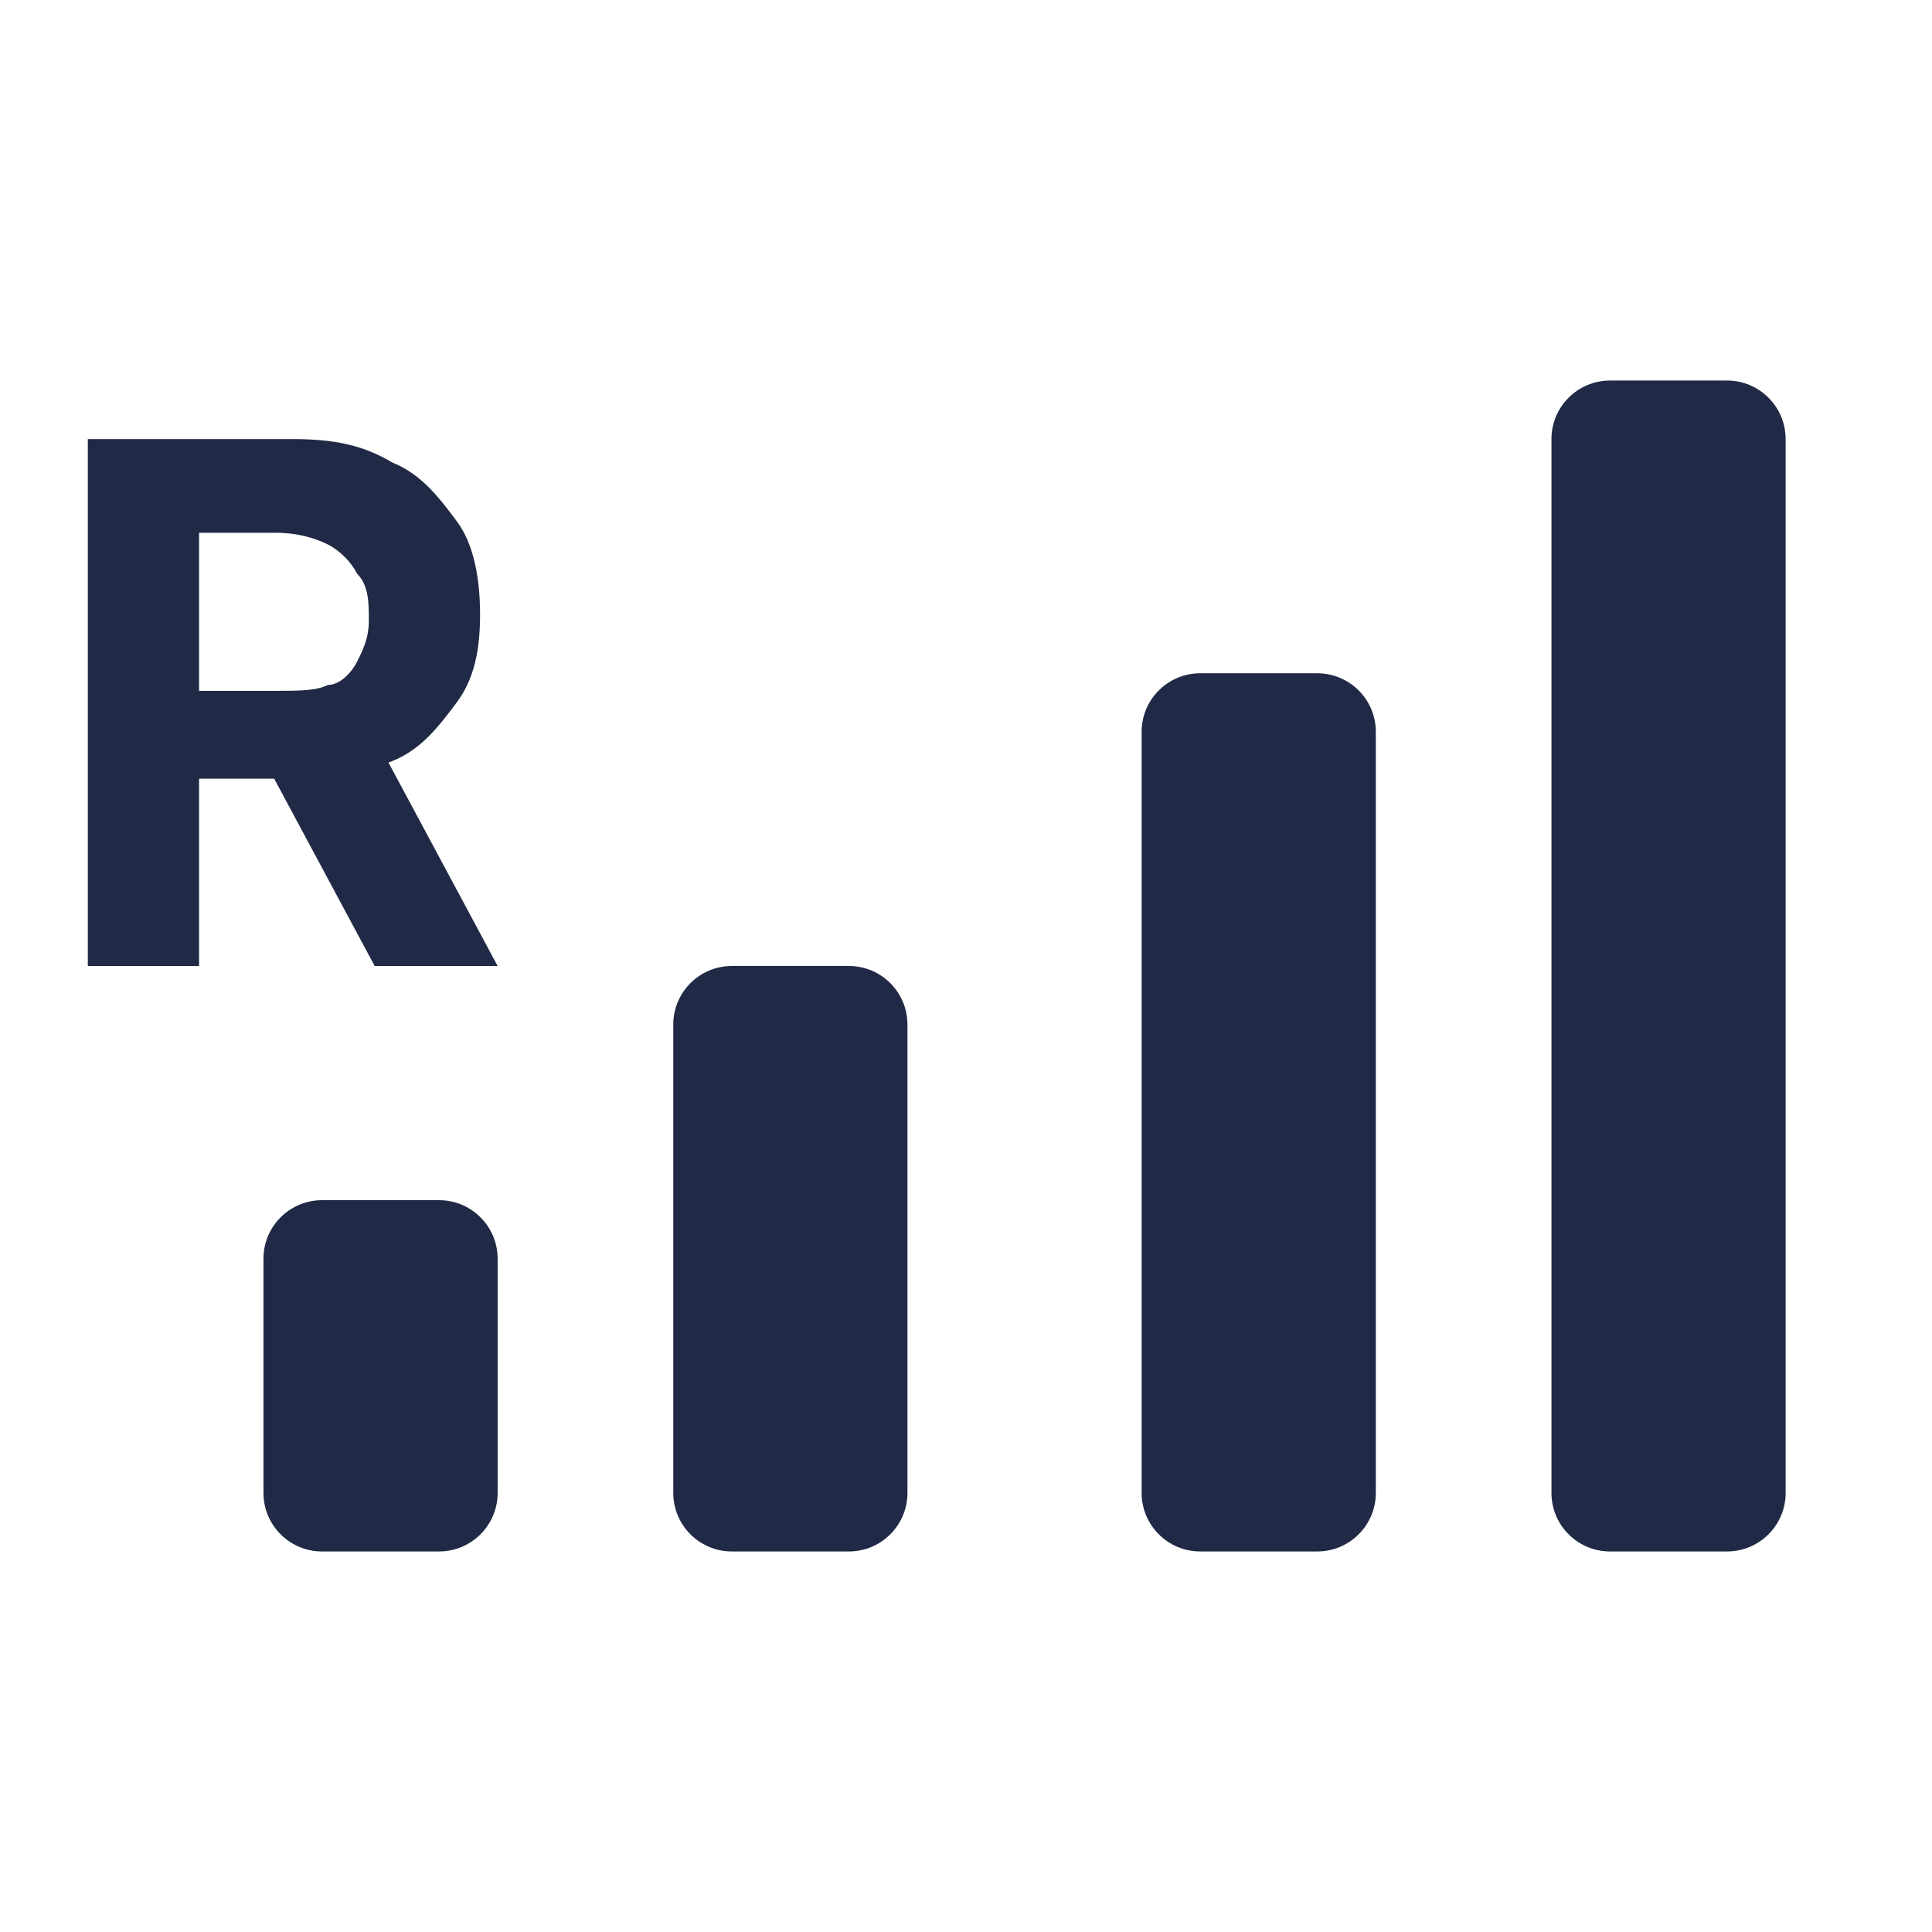
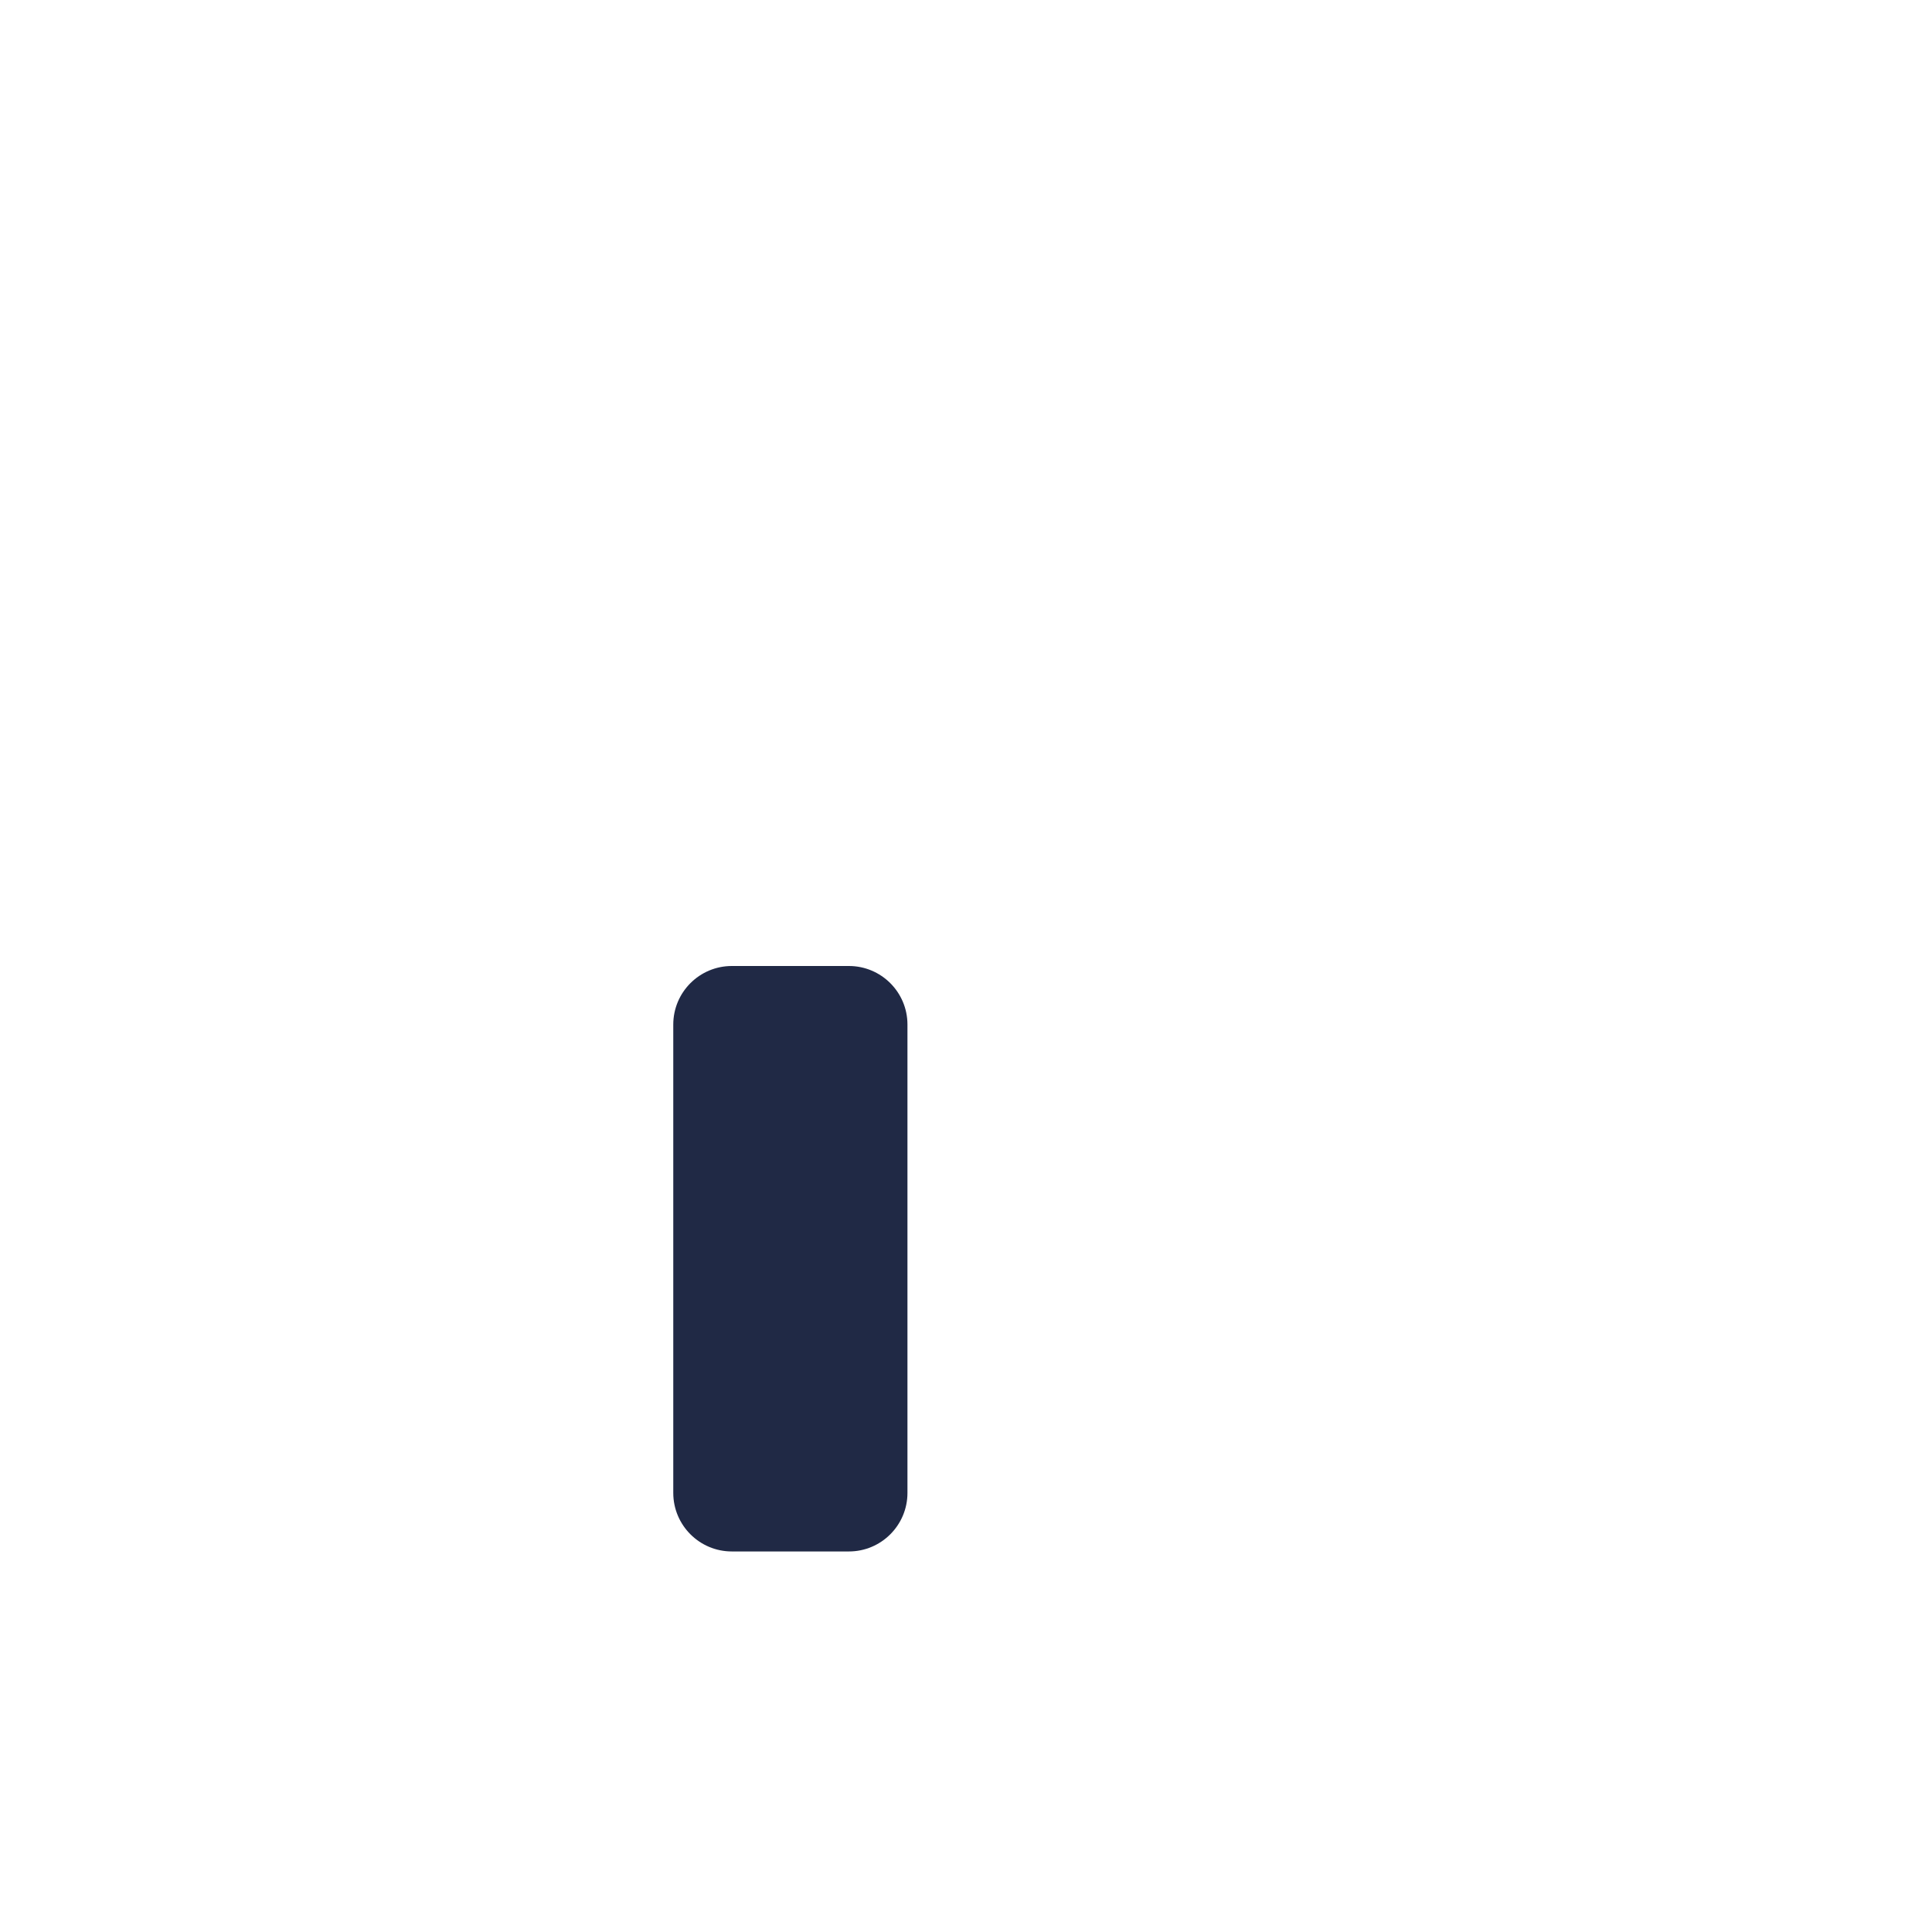
<svg xmlns="http://www.w3.org/2000/svg" width="33" height="33" viewBox="0 0 33 33" fill="none">
-   <path d="M7.5 20.5H5.5C4.948 20.5 4.5 20.948 4.5 21.5V25.5C4.5 26.052 4.948 26.5 5.5 26.5H7.5C8.052 26.5 8.5 26.052 8.5 25.5V21.5C8.5 20.948 8.052 20.5 7.5 20.5Z" fill="#202945" />
  <path d="M14.5 16.5H12.5C11.948 16.5 11.5 16.948 11.5 17.5V25.5C11.5 26.052 11.948 26.5 12.5 26.5H14.5C15.052 26.5 15.5 26.052 15.5 25.5V17.5C15.5 16.948 15.052 16.5 14.5 16.5Z" fill="#202945" />
-   <path d="M22.5 11.5H20.5C19.948 11.5 19.5 11.948 19.5 12.5V25.5C19.5 26.052 19.948 26.5 20.5 26.5H22.5C23.052 26.5 23.5 26.052 23.5 25.5V12.5C23.5 11.948 23.052 11.5 22.5 11.5Z" fill="#202945" />
-   <path d="M29.5 6.5H27.5C26.948 6.5 26.5 6.948 26.5 7.5V25.5C26.5 26.052 26.948 26.5 27.5 26.5H29.5C30.052 26.5 30.5 26.052 30.5 25.5V7.5C30.5 6.948 30.052 6.5 29.5 6.5Z" fill="#202945" />
-   <path d="M1.5 16.5V7.5H5C5.7 7.5 6.2 7.6 6.7 7.9C7.2 8.1 7.5 8.5 7.8 8.9C8.1 9.3 8.2 9.9 8.2 10.5C8.2 11.1 8.1 11.6 7.8 12C7.5 12.4 7.2 12.8 6.7 13C6.2 13.2 5.6 13.3 5 13.3H2.7V11.8H4.7C5.1 11.8 5.4 11.8 5.6 11.7C5.8 11.7 6 11.5 6.1 11.3C6.2 11.1 6.3 10.9 6.3 10.6C6.3 10.3 6.3 10 6.1 9.8C6 9.6 5.8 9.4 5.6 9.3C5.4 9.2 5.1 9.1 4.7 9.1H3.4V16.5H1.5ZM6.3 12.4L8.5 16.5H6.4L4.2 12.4H6.2H6.3Z" fill="#202945" />
</svg>